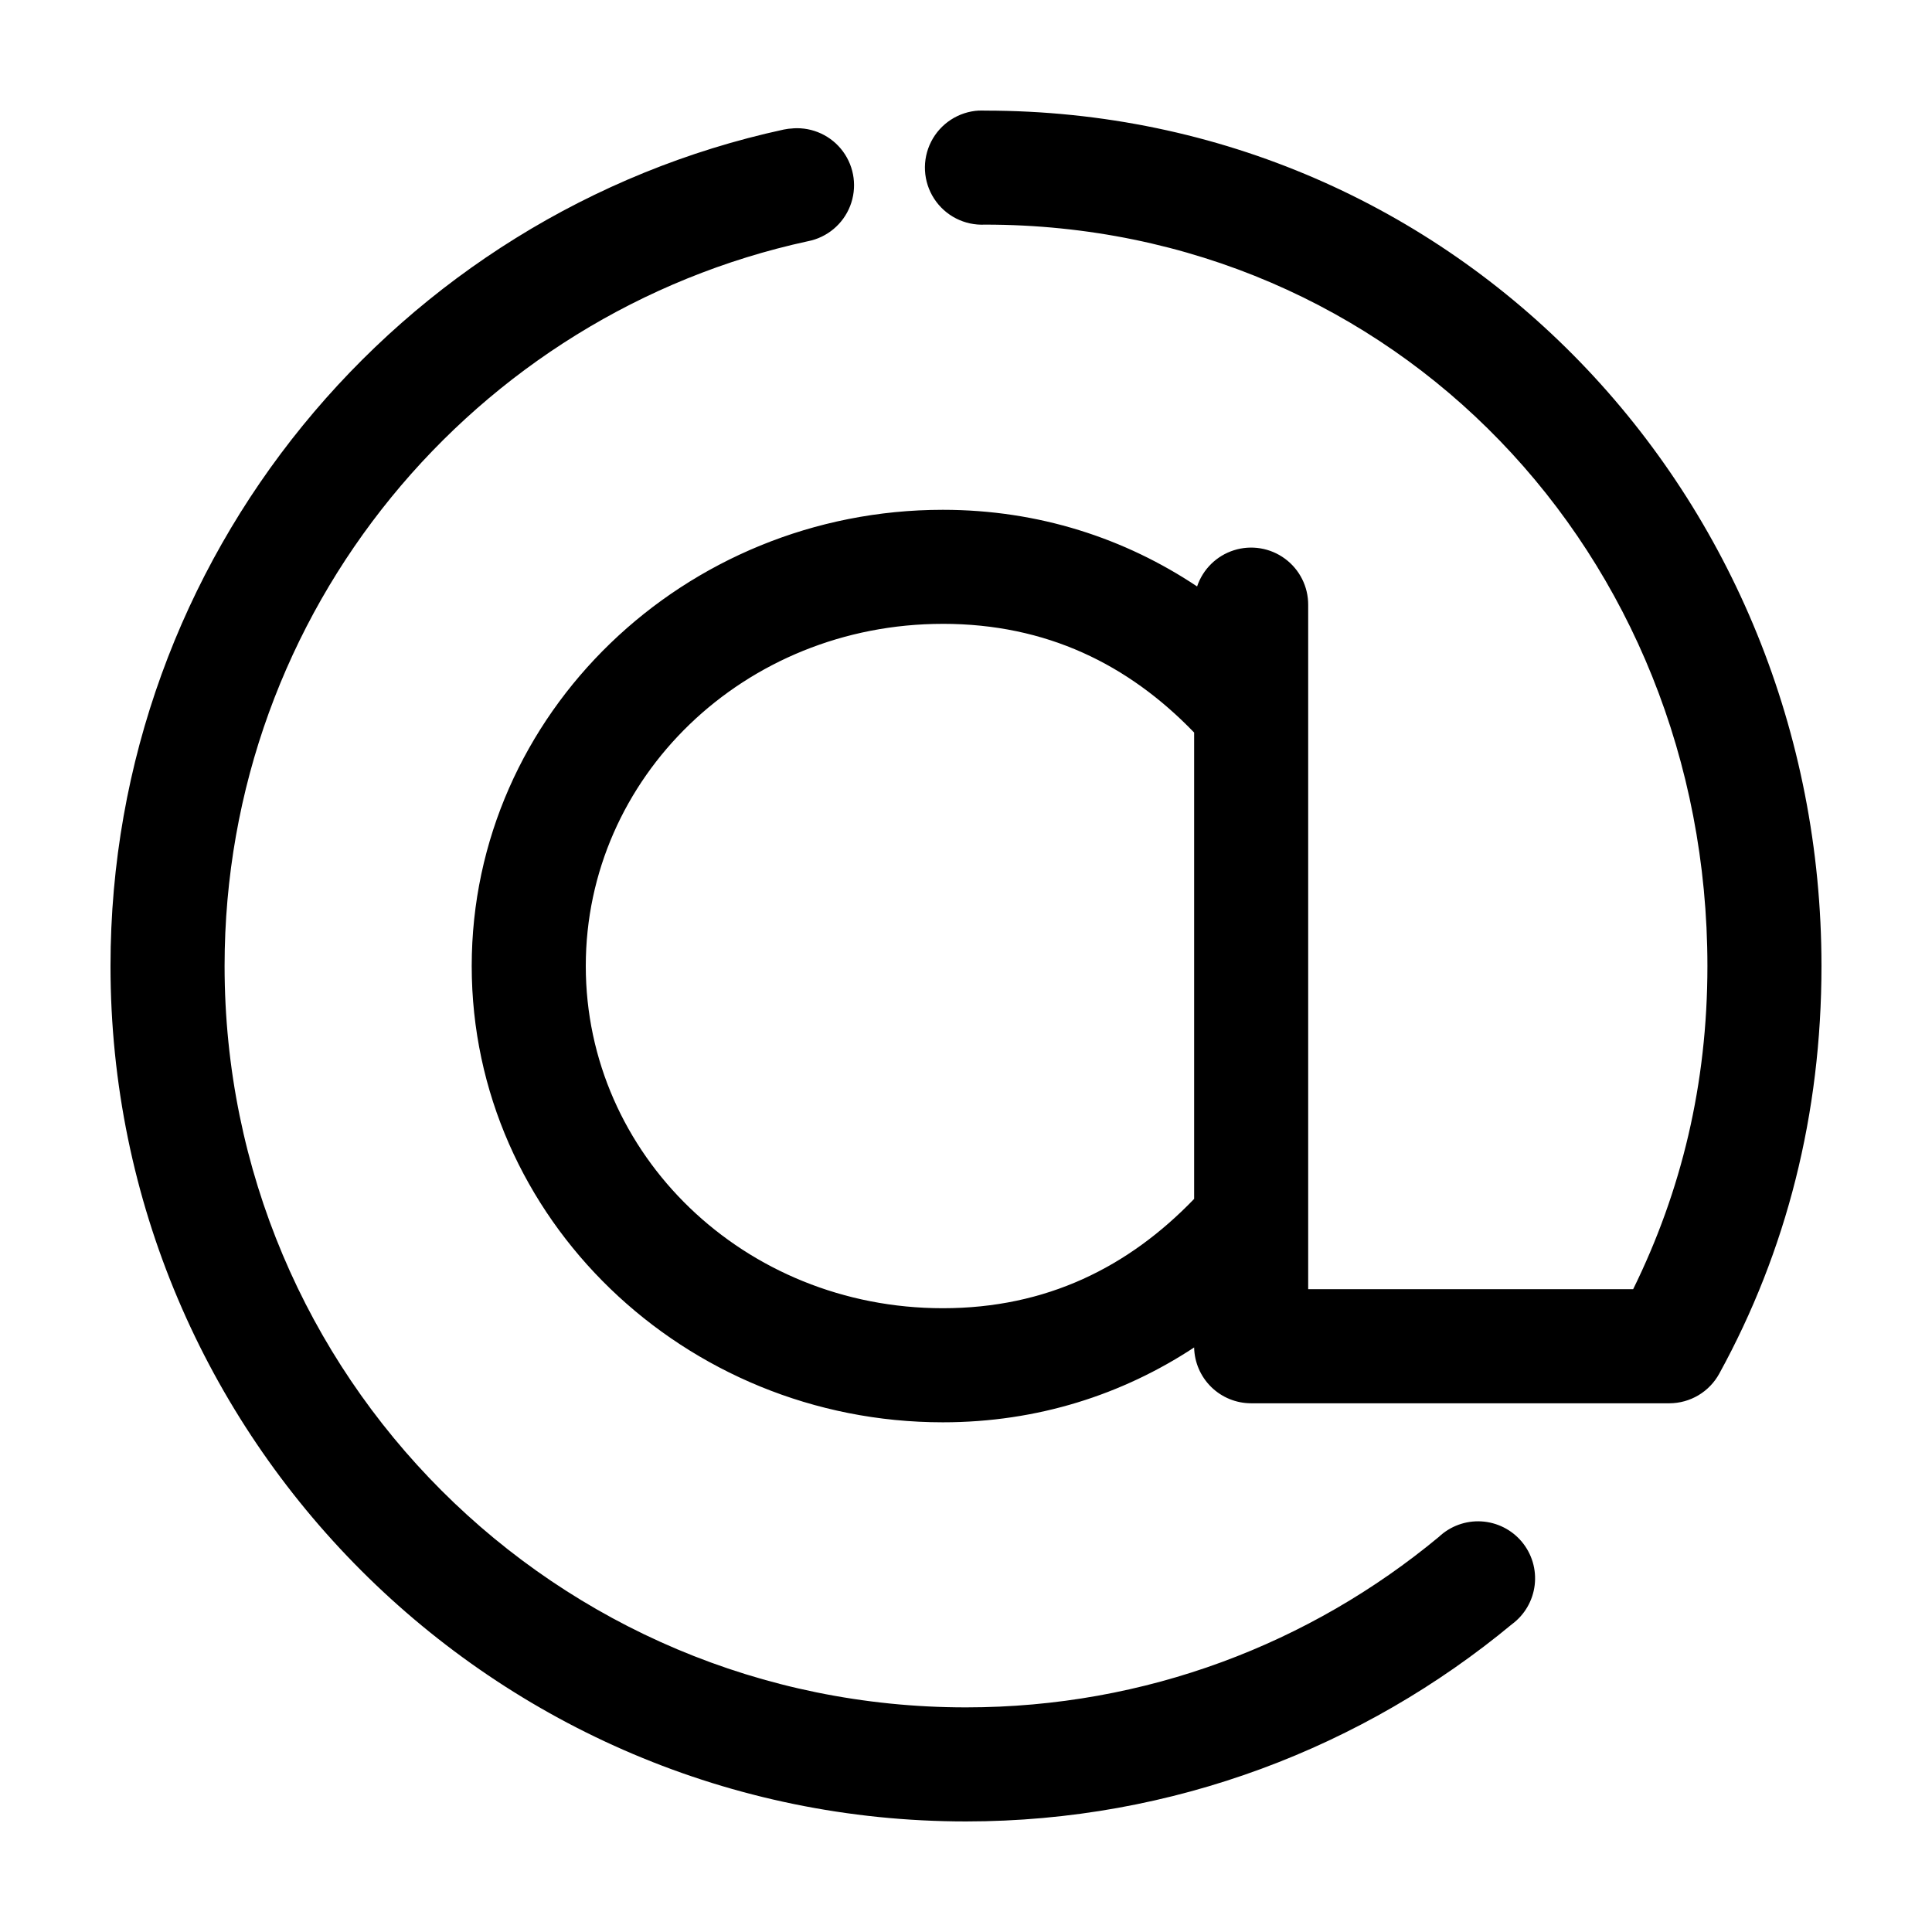
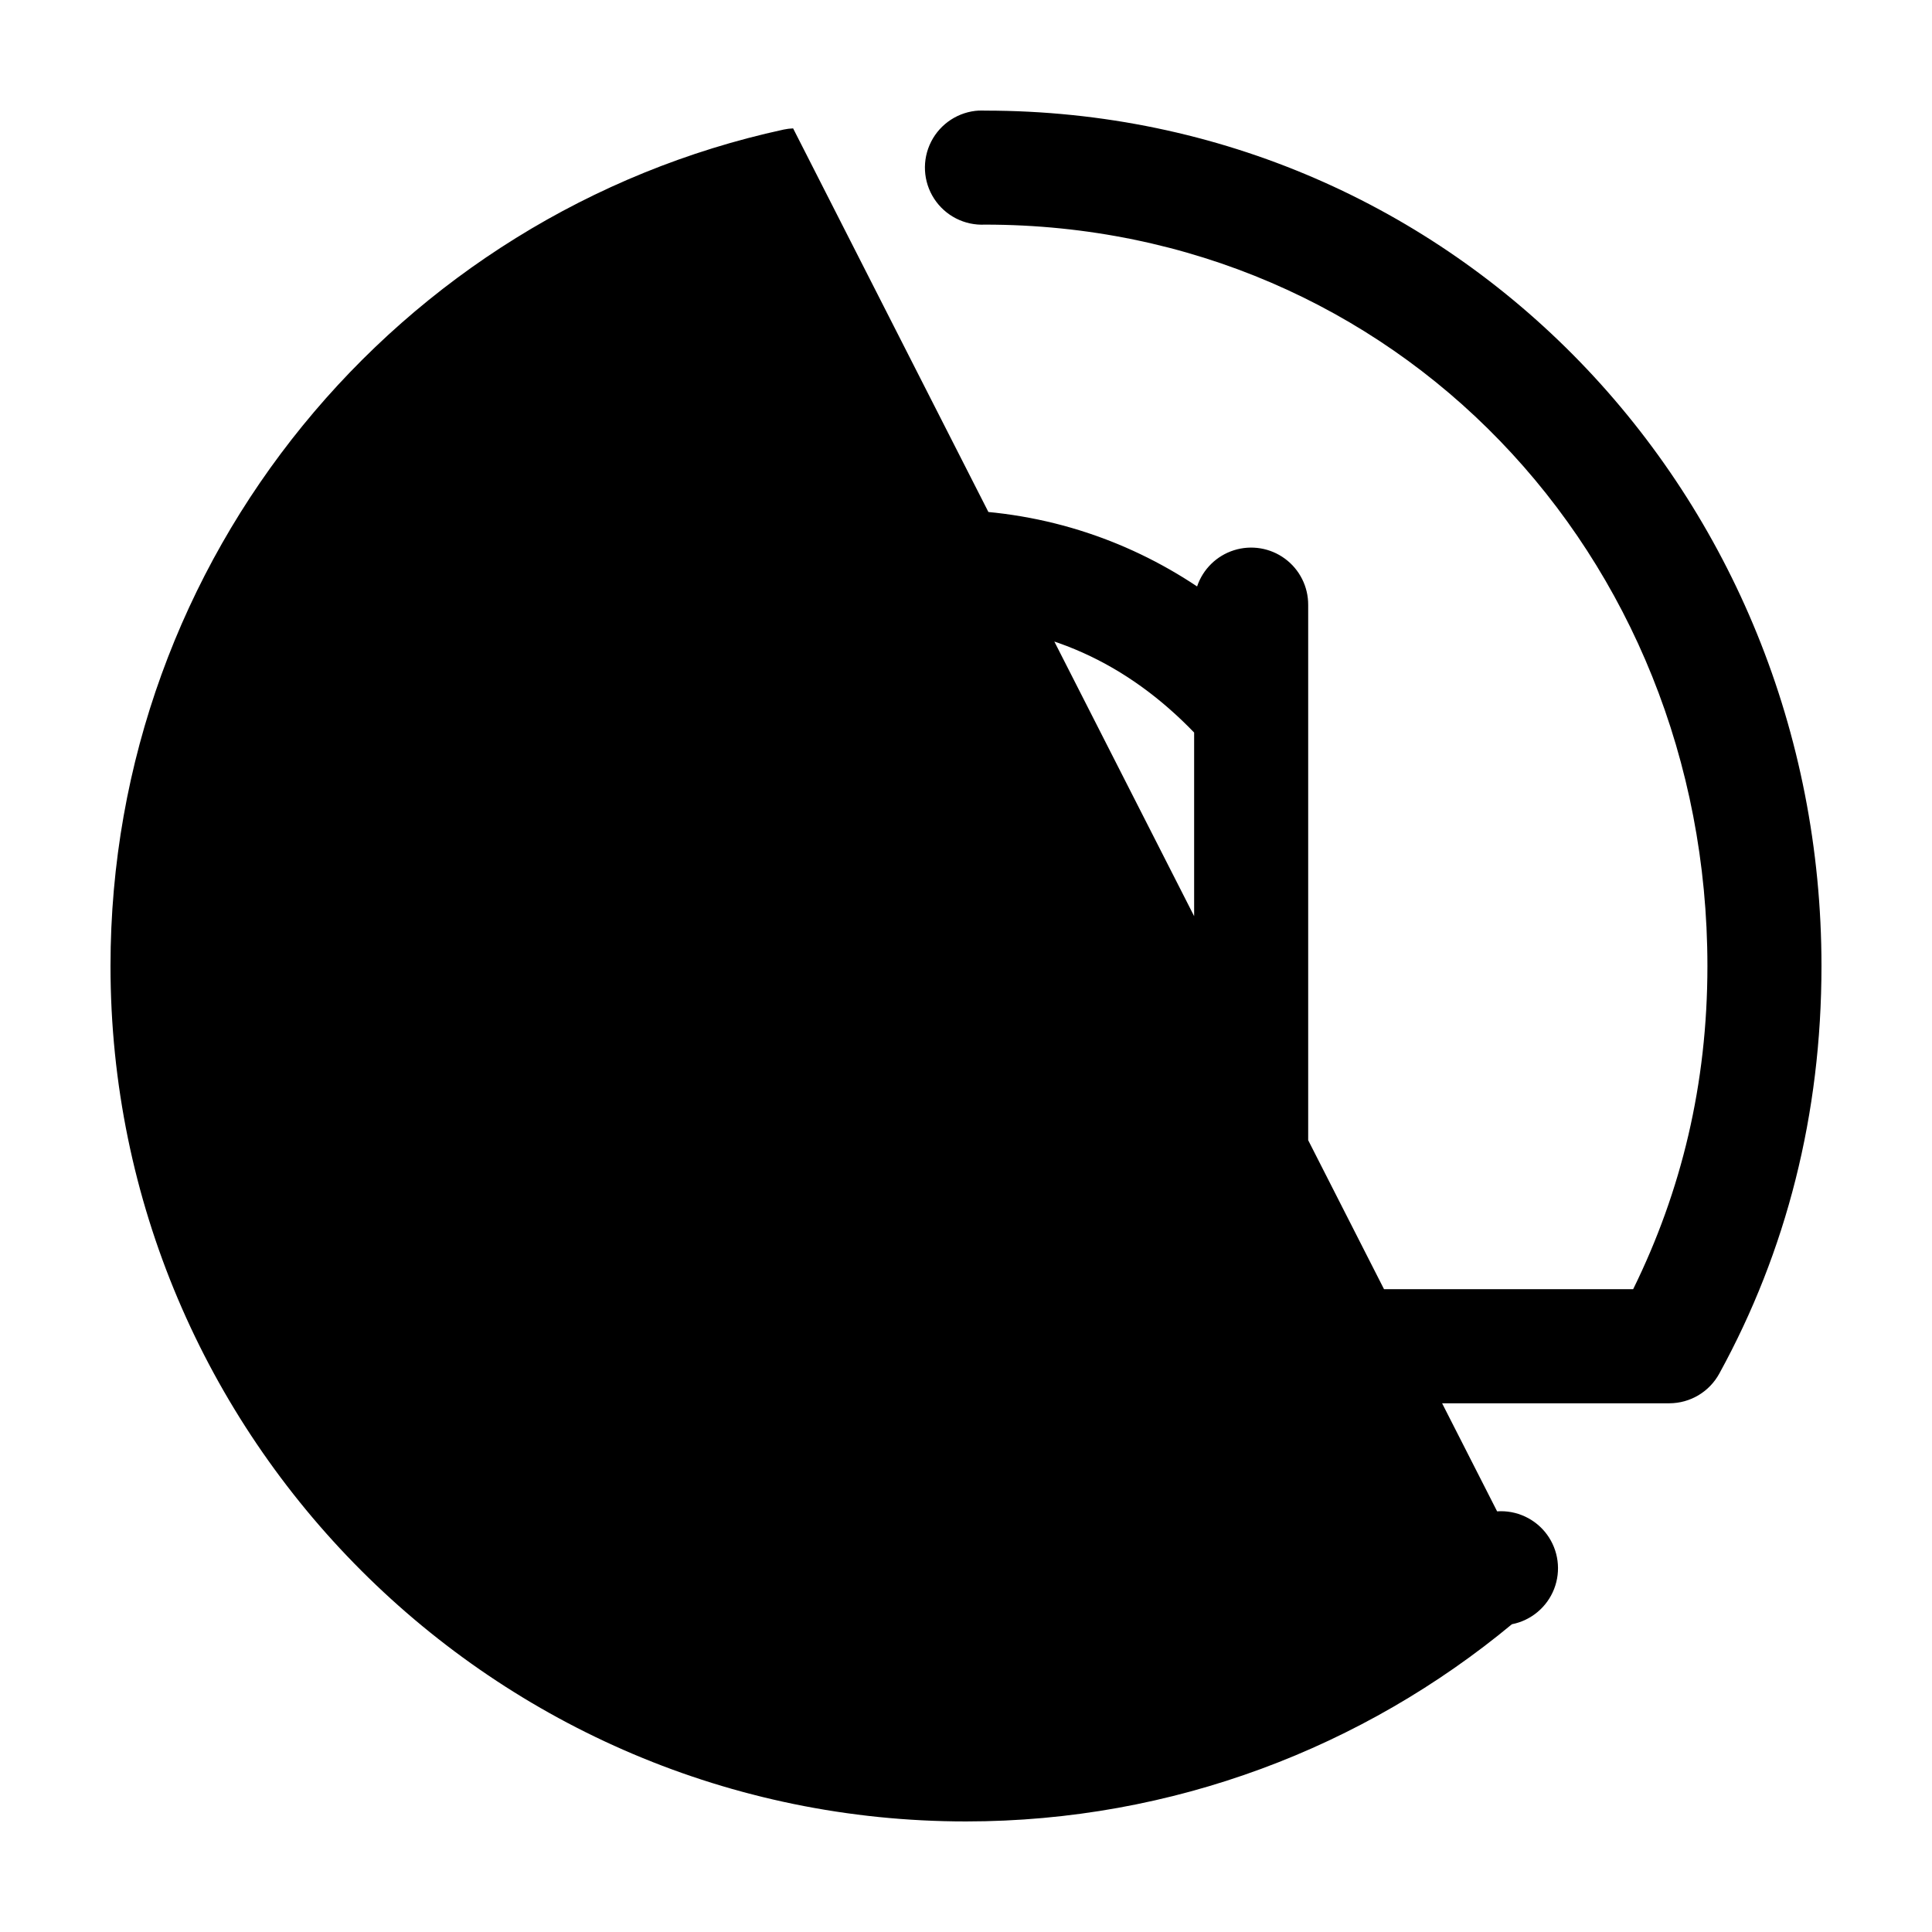
<svg xmlns="http://www.w3.org/2000/svg" fill="#000000" width="800px" height="800px" version="1.1" viewBox="144 144 512 512">
-   <path d="m403.46 173.3c-5.398 0.281-10.238 3.422-12.695 8.238-2.457 4.816-2.156 10.578 0.789 15.113 2.941 4.535 8.082 7.156 13.48 6.875 108.7 0 191.45 87.352 191.45 196.48 0 31.391-6.926 59.703-19.68 85.645h-86.121v-181.36c0.02-4.824-2.269-9.371-6.156-12.23-3.887-2.863-8.906-3.695-13.512-2.242-4.602 1.453-8.234 5.019-9.773 9.594-19.074-12.719-41.93-20.309-67.383-20.309-68.453 0-124.85 54.012-124.85 120.91 0 66.895 56.398 120.91 124.85 120.91 25.117 0 47.68-7.375 66.598-19.836 0.082 3.953 1.711 7.715 4.535 10.484 2.824 2.766 6.625 4.312 10.578 4.312h110.84-0.004c2.711-0.008 5.363-0.742 7.691-2.125 2.328-1.387 4.238-3.371 5.535-5.746 17.789-32.402 27.078-68.789 27.078-108 0-124.59-96.641-226.7-221.68-226.7-0.523-0.027-1.047-0.027-1.574 0zm-49.277 4.723c-0.848 0.035-1.691 0.141-2.519 0.316-102.04 22.152-178.38 113.2-178.38 221.66 0 125.03 101.68 226.7 226.71 226.7 54.906 0 105.45-19.719 144.69-52.27v0.004c3.352-2.477 5.531-6.227 6.023-10.363 0.496-4.141-0.742-8.297-3.418-11.492-2.672-3.195-6.547-5.144-10.707-5.391-4.16-0.242-8.234 1.242-11.266 4.102-34.031 28.23-77.59 45.184-125.32 45.184-108.7 0-196.48-87.785-196.48-196.48 0-94.293 66.254-172.89 154.61-192.07l0.004 0.004c5.074-1 9.289-4.523 11.168-9.344 1.879-4.82 1.164-10.266-1.898-14.438-3.062-4.168-8.047-6.484-13.207-6.133zm39.676 131.3c27.438 0 49.168 10.738 66.598 28.809v123.59c-17.434 18.094-39.148 28.969-66.598 28.969-52.695 0-94.621-40.719-94.621-90.684 0-49.961 41.93-90.68 94.621-90.68z" />
+   <path d="m403.46 173.3c-5.398 0.281-10.238 3.422-12.695 8.238-2.457 4.816-2.156 10.578 0.789 15.113 2.941 4.535 8.082 7.156 13.48 6.875 108.7 0 191.45 87.352 191.45 196.48 0 31.391-6.926 59.703-19.68 85.645h-86.121v-181.36c0.02-4.824-2.269-9.371-6.156-12.23-3.887-2.863-8.906-3.695-13.512-2.242-4.602 1.453-8.234 5.019-9.773 9.594-19.074-12.719-41.93-20.309-67.383-20.309-68.453 0-124.85 54.012-124.85 120.91 0 66.895 56.398 120.91 124.85 120.91 25.117 0 47.68-7.375 66.598-19.836 0.082 3.953 1.711 7.715 4.535 10.484 2.824 2.766 6.625 4.312 10.578 4.312h110.84-0.004c2.711-0.008 5.363-0.742 7.691-2.125 2.328-1.387 4.238-3.371 5.535-5.746 17.789-32.402 27.078-68.789 27.078-108 0-124.59-96.641-226.7-221.68-226.7-0.523-0.027-1.047-0.027-1.574 0zm-49.277 4.723c-0.848 0.035-1.691 0.141-2.519 0.316-102.04 22.152-178.38 113.2-178.38 221.66 0 125.03 101.68 226.7 226.71 226.7 54.906 0 105.45-19.719 144.69-52.27v0.004l0.004 0.004c5.074-1 9.289-4.523 11.168-9.344 1.879-4.82 1.164-10.266-1.898-14.438-3.062-4.168-8.047-6.484-13.207-6.133zm39.676 131.3c27.438 0 49.168 10.738 66.598 28.809v123.59c-17.434 18.094-39.148 28.969-66.598 28.969-52.695 0-94.621-40.719-94.621-90.684 0-49.961 41.93-90.68 94.621-90.68z" />
</svg>